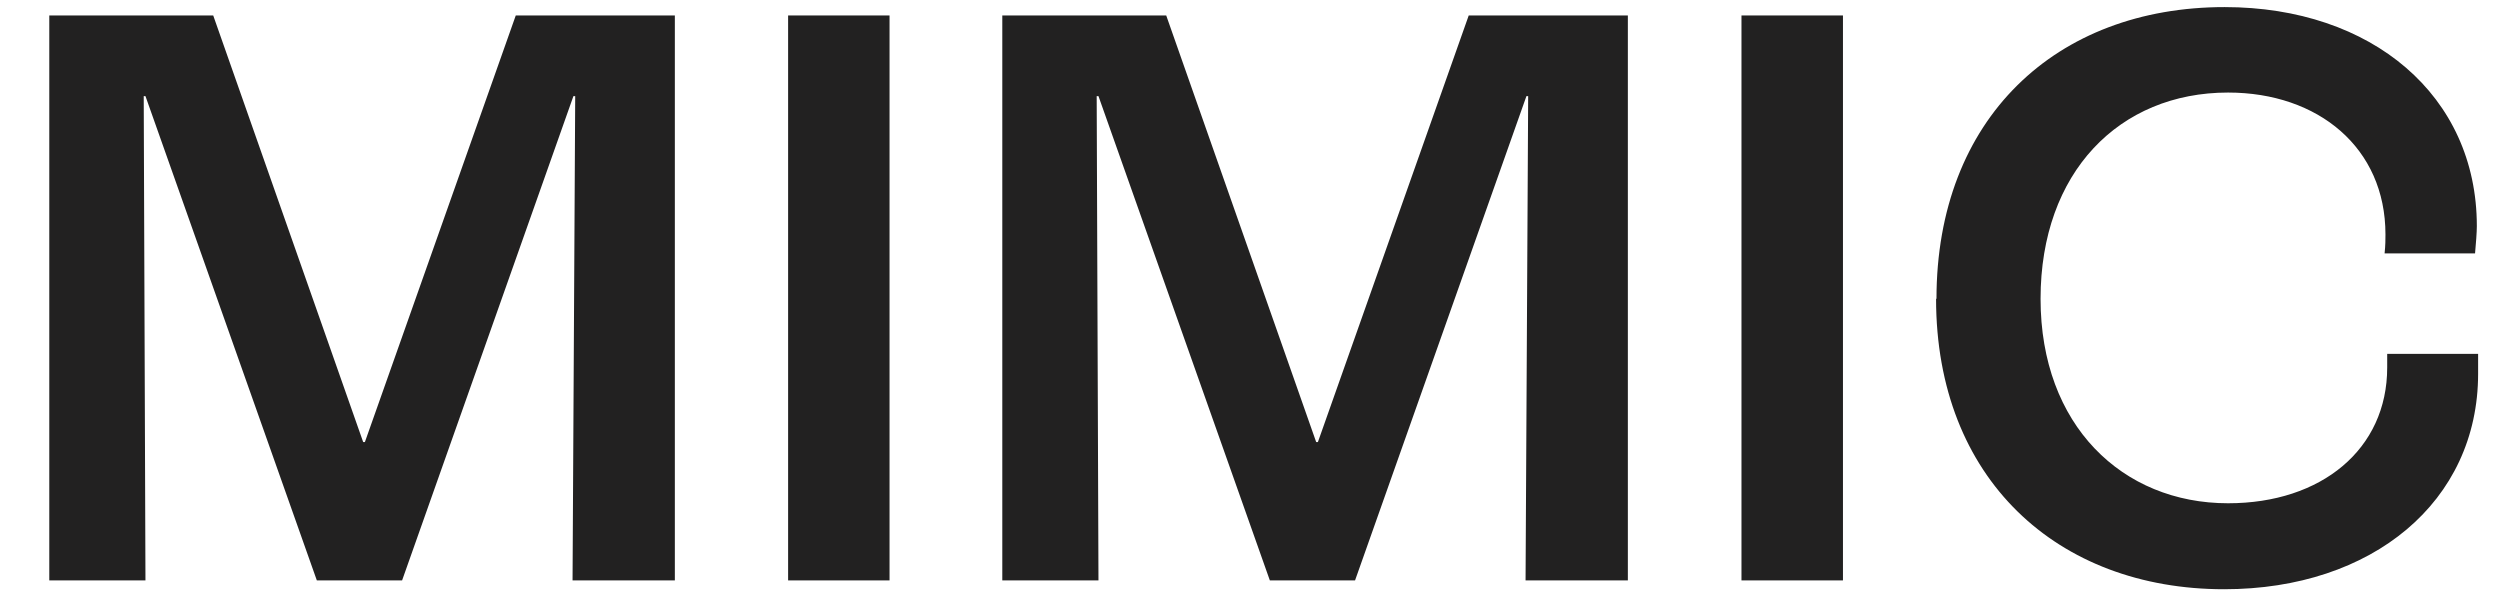
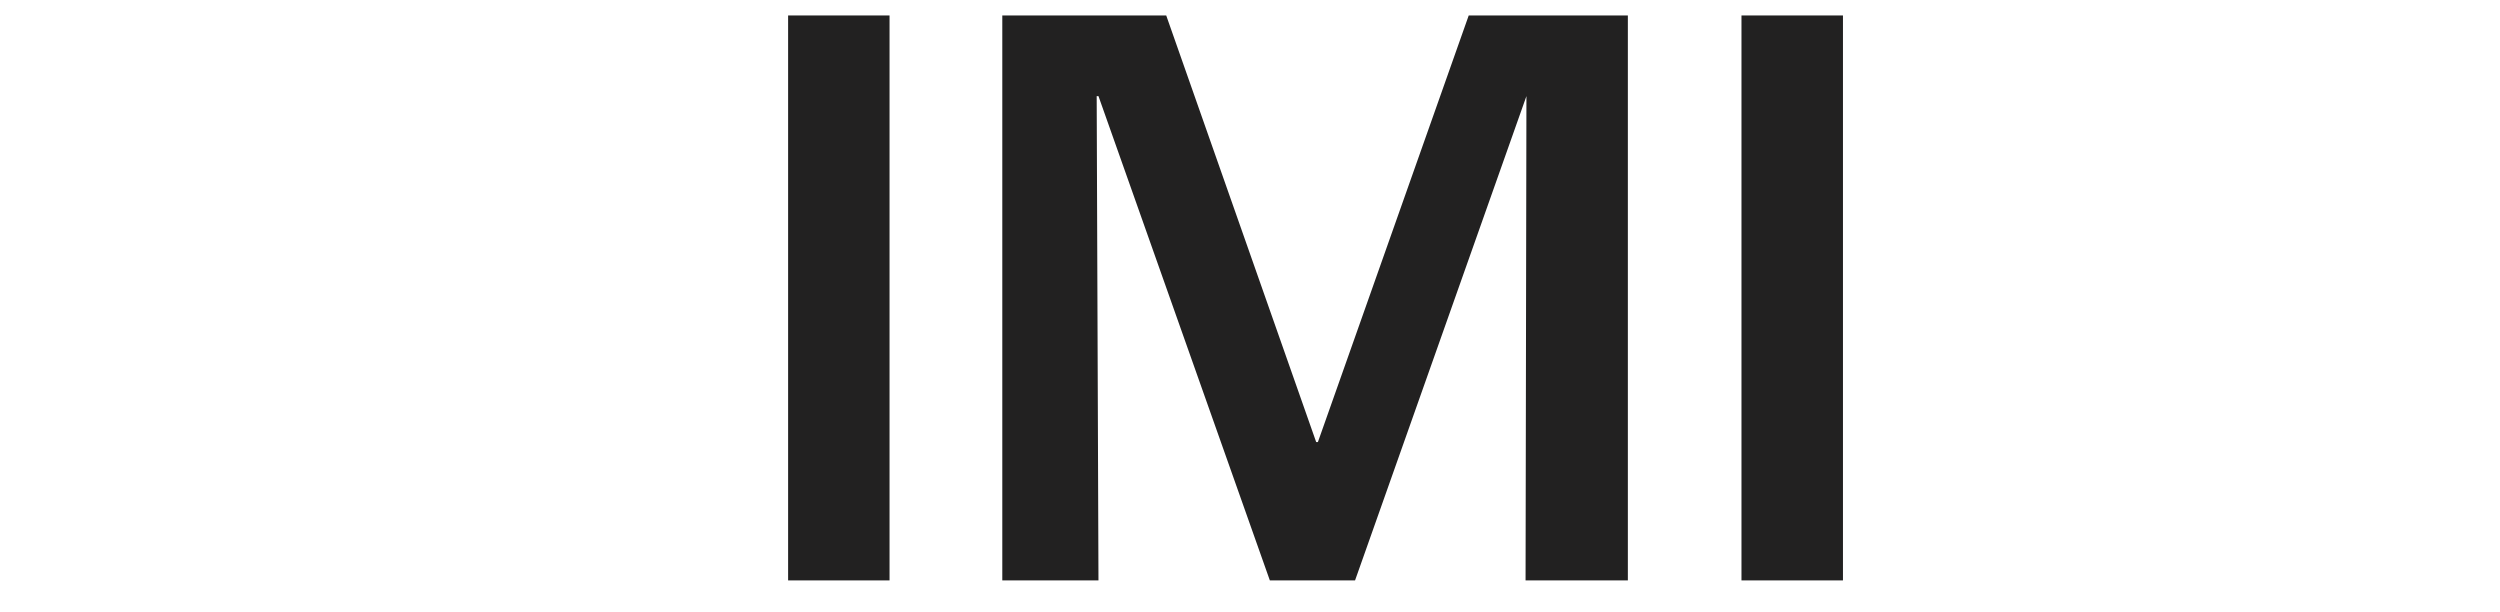
<svg xmlns="http://www.w3.org/2000/svg" width="49" height="12" viewBox="0 0 49 12" fill="none">
  <g id="Letters">
-     <path d="M43.602 0.139C40.295 0.139 37.955 2.324 37.955 5.857H37.947C37.947 9.381 40.321 11.549 43.593 11.549C46.498 11.549 48.571 9.83 48.571 7.325V6.936H46.789V7.204C46.789 8.802 45.504 9.864 43.67 9.864C41.597 9.864 39.995 8.335 39.995 5.857C39.995 3.378 41.537 1.814 43.67 1.814C45.436 1.814 46.755 2.894 46.755 4.596C46.755 4.682 46.755 4.811 46.738 4.967H48.511C48.529 4.768 48.546 4.552 48.546 4.431C48.546 1.875 46.489 0.139 43.602 0.139Z" fill="#222121" />
-     <path d="M4.179 0.303L7.118 8.664H7.152L10.109 0.303H13.227V11.376H11.222L11.274 1.884H11.239L7.881 11.376H6.21L2.851 1.884H2.817L2.851 11.376H0.966V0.303H4.179Z" fill="#222121" />
    <path d="M15.447 0.303H17.435V11.376H15.447V0.303Z" fill="#222121" />
-     <path d="M22.858 0.303H19.645V11.376H21.53L21.495 1.884H21.53L24.889 11.376H26.559L29.918 1.884H29.952L29.901 11.376H31.906V0.303H28.787L25.831 8.664H25.797L22.858 0.303Z" fill="#222121" />
+     <path d="M22.858 0.303H19.645V11.376H21.53L21.495 1.884H21.53L24.889 11.376H26.559L29.918 1.884L29.901 11.376H31.906V0.303H28.787L25.831 8.664H25.797L22.858 0.303Z" fill="#222121" />
    <path d="M34.133 0.303H36.122V11.376H34.133V0.303Z" fill="#222121" />
  </g>
</svg>